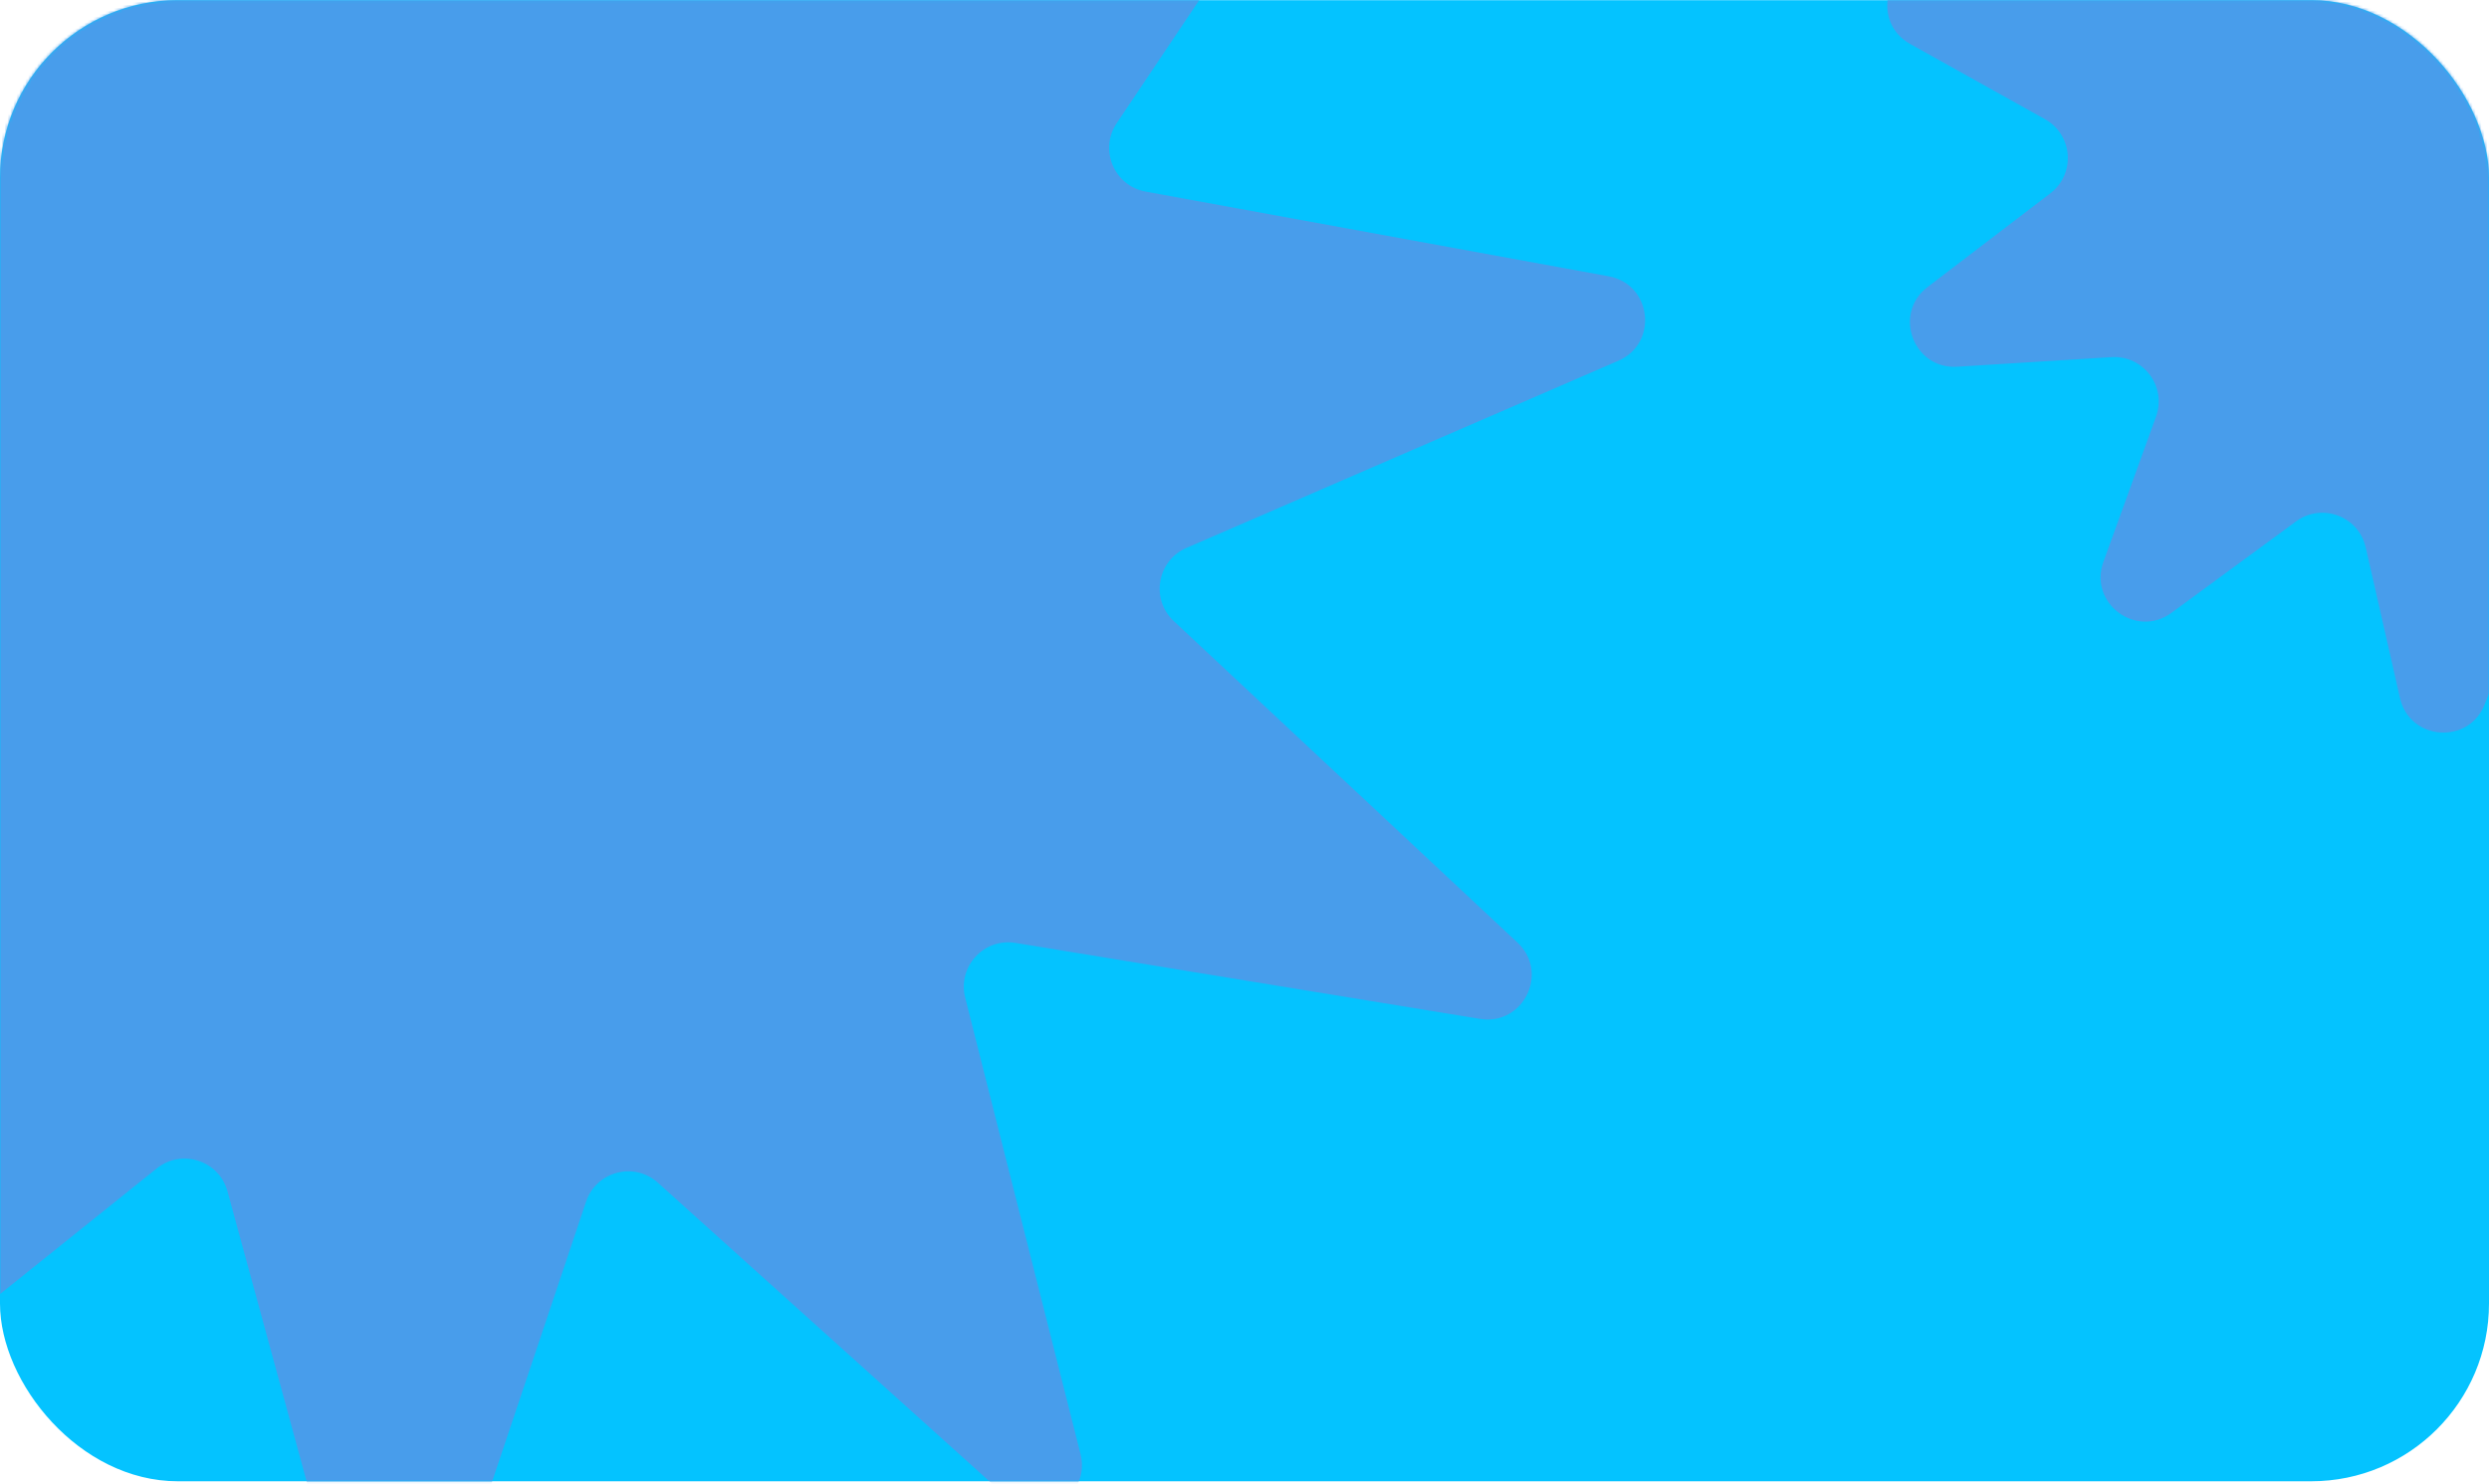
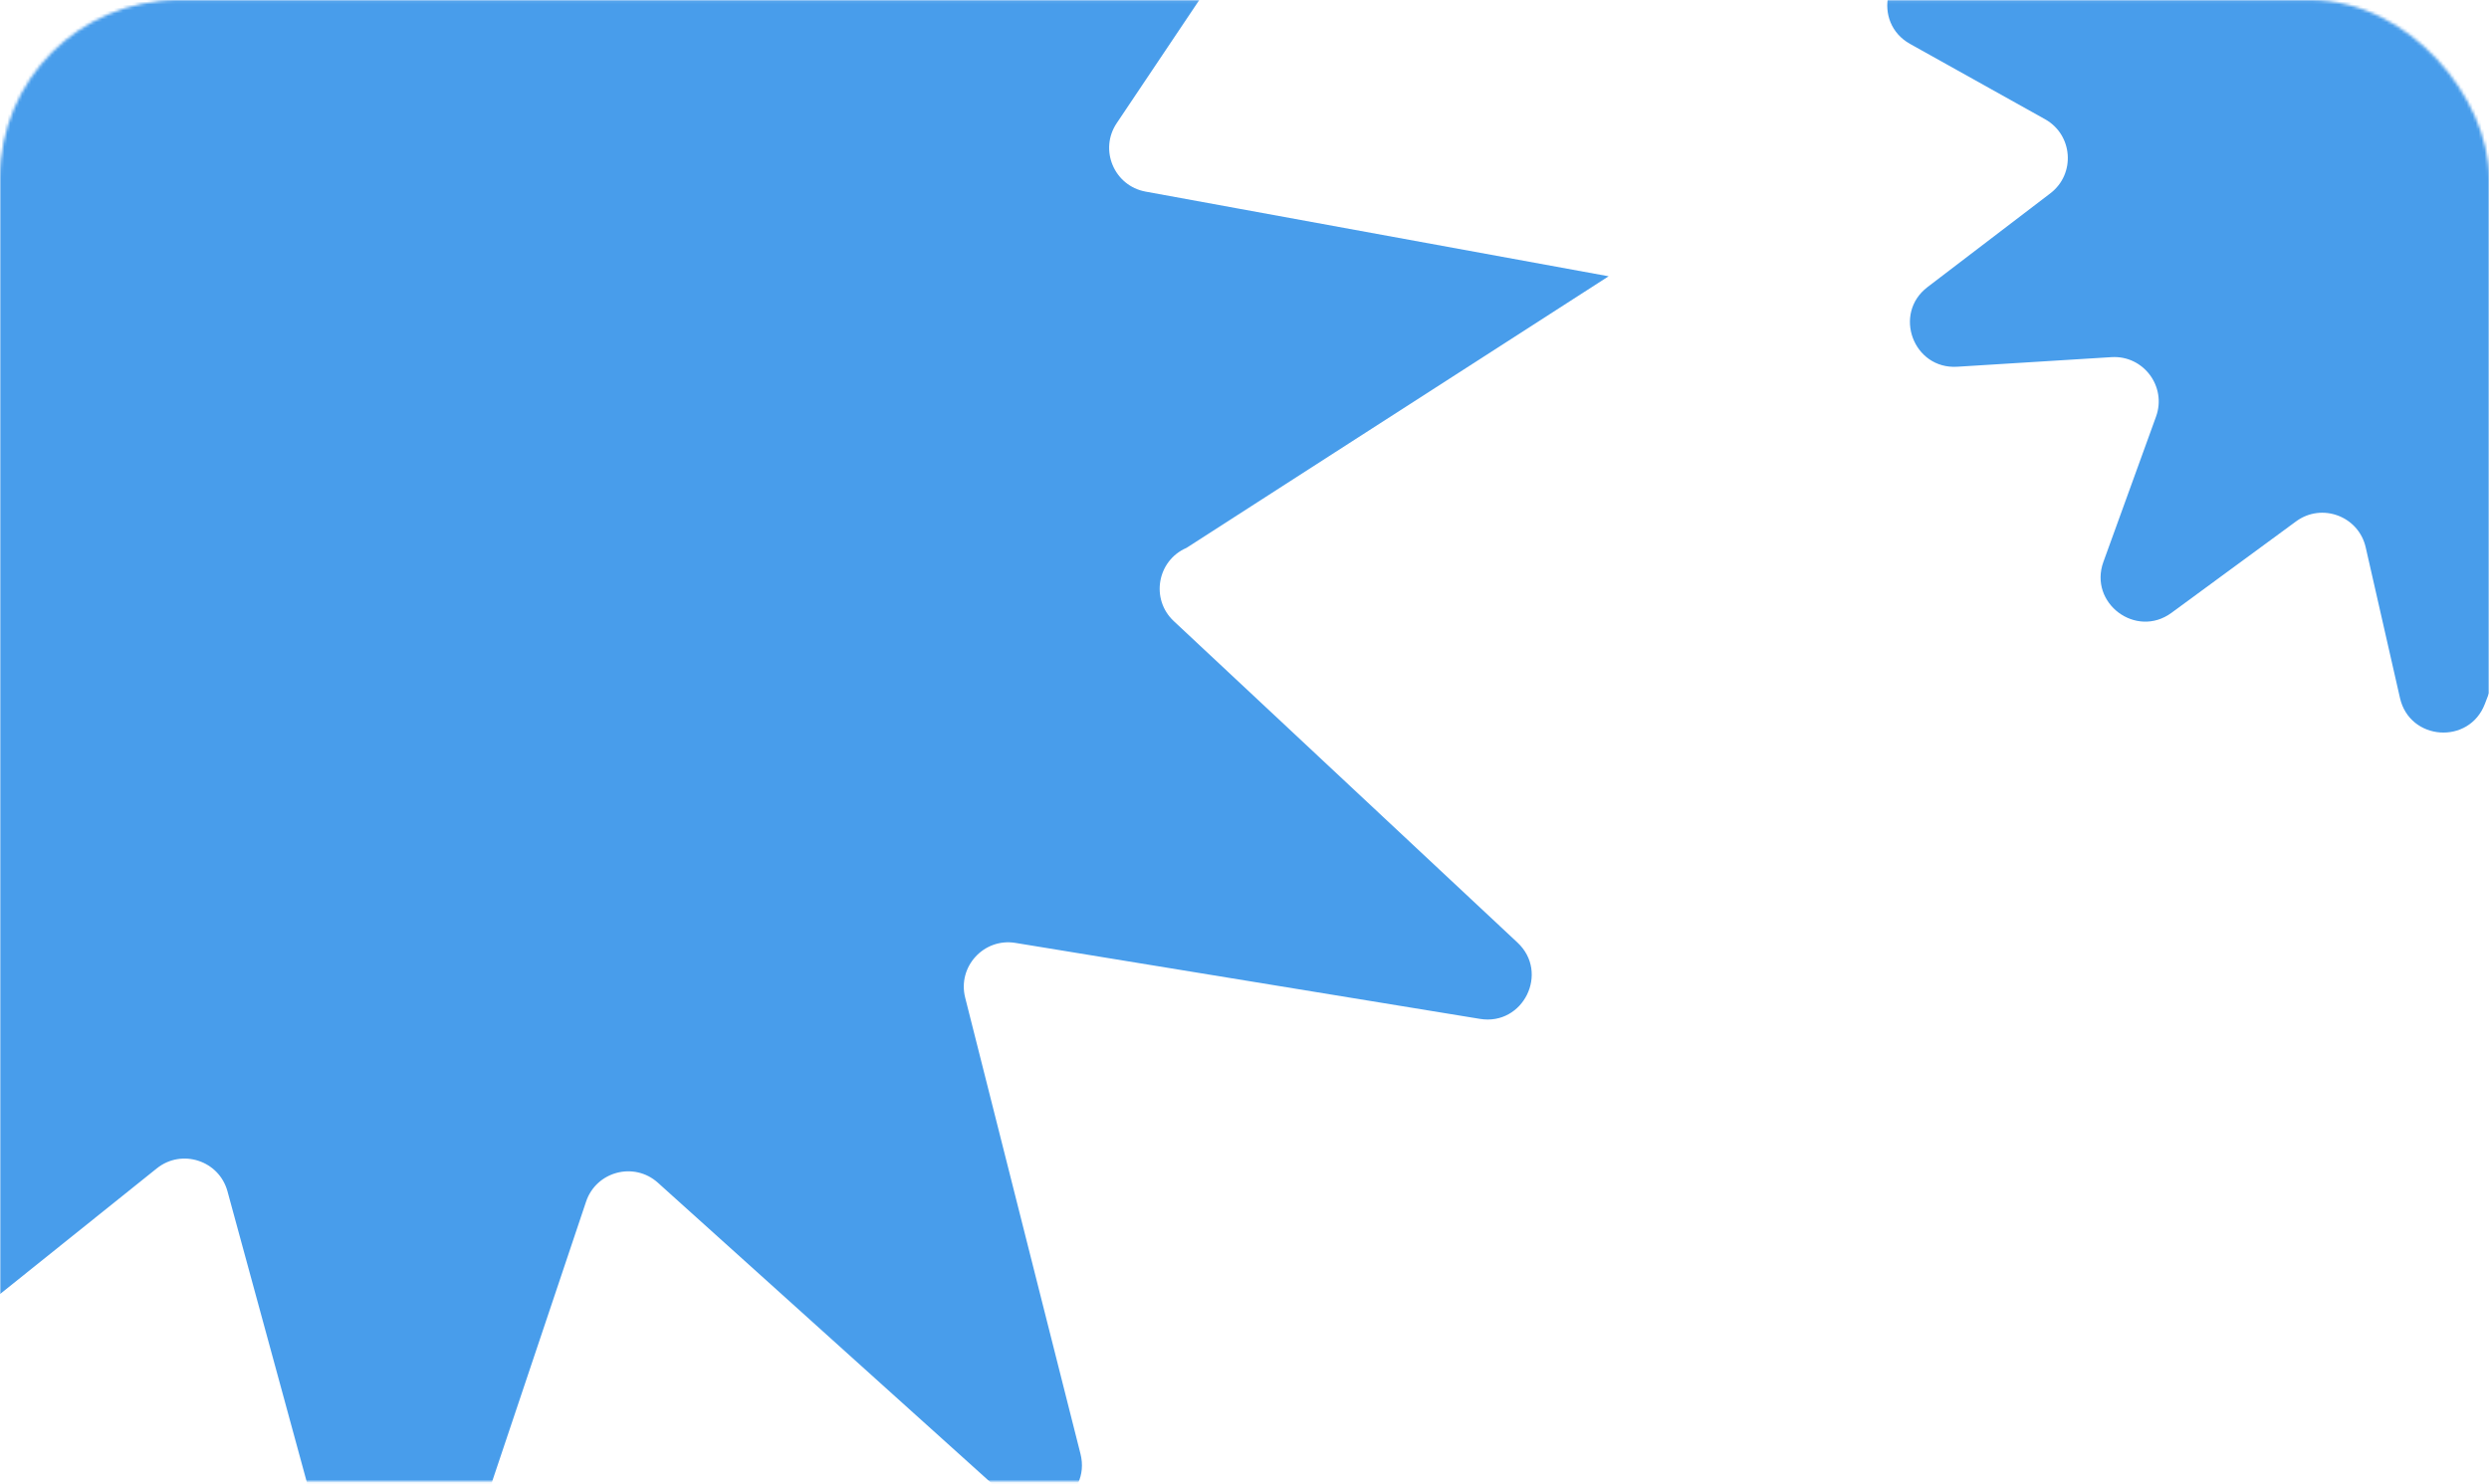
<svg xmlns="http://www.w3.org/2000/svg" width="840" height="501" viewBox="0 0 840 501" fill="none">
-   <rect y="0.057" width="840" height="500" rx="60" fill="#04C3FF" />
  <mask id="mask0_402_783" style="mask-type:alpha" maskUnits="userSpaceOnUse" x="0" y="0" width="840" height="501">
    <rect y="0.057" width="840" height="500" rx="60" fill="#04C3FF" />
  </mask>
  <g mask="url(#mask0_402_783)">
-     <path d="M542.894 93.266C557.478 95.933 559.764 115.887 546.161 121.784L400.411 184.962C390.502 189.257 388.243 202.301 396.129 209.679L512.134 318.202C522.961 328.331 514.096 346.353 499.465 343.959L342.696 318.31C332.038 316.566 323.085 326.317 325.731 336.788L364.648 490.8C368.28 505.175 351.079 515.543 340.064 505.619L222.049 399.286C214.026 392.057 201.222 395.42 197.787 405.659L147.261 556.262C142.545 570.319 122.469 569.742 118.568 555.438L76.775 402.181C73.934 391.761 61.345 387.669 52.92 394.425L-71.008 493.804C-82.575 503.08 -99.152 491.74 -94.7 477.598L-47.001 326.075C-43.758 315.774 -52.136 305.525 -62.877 306.653L-220.86 323.256C-235.605 324.806 -243.42 306.304 -232.029 296.814L-109.983 195.132C-101.686 188.22 -103.193 175.068 -112.838 170.211L-254.718 98.766C-267.961 92.097 -264.532 72.308 -249.819 70.482L-92.174 50.926C-81.456 49.596 -75.614 37.718 -81.102 28.417L-161.833 -108.393C-169.368 -121.162 -155.785 -135.957 -142.42 -129.537L0.772 -60.76C10.507 -56.084 21.845 -62.918 22.256 -73.71L28.305 -232.448C28.87 -247.264 48.295 -252.366 56.068 -239.741L139.345 -104.466C145.007 -95.269 158.239 -94.889 164.42 -103.745L255.329 -234.014C263.814 -246.172 282.915 -239.962 282.627 -225.139L279.55 -66.315C279.341 -55.518 290.267 -48.044 300.254 -52.153L447.16 -112.592C460.872 -118.233 473.583 -102.683 465.327 -90.368L376.871 41.579C370.858 50.55 376.009 62.744 386.632 64.687L542.894 93.266Z" fill="#489DEB" />
+     <path d="M542.894 93.266L400.411 184.962C390.502 189.257 388.243 202.301 396.129 209.679L512.134 318.202C522.961 328.331 514.096 346.353 499.465 343.959L342.696 318.31C332.038 316.566 323.085 326.317 325.731 336.788L364.648 490.8C368.28 505.175 351.079 515.543 340.064 505.619L222.049 399.286C214.026 392.057 201.222 395.42 197.787 405.659L147.261 556.262C142.545 570.319 122.469 569.742 118.568 555.438L76.775 402.181C73.934 391.761 61.345 387.669 52.92 394.425L-71.008 493.804C-82.575 503.08 -99.152 491.74 -94.7 477.598L-47.001 326.075C-43.758 315.774 -52.136 305.525 -62.877 306.653L-220.86 323.256C-235.605 324.806 -243.42 306.304 -232.029 296.814L-109.983 195.132C-101.686 188.22 -103.193 175.068 -112.838 170.211L-254.718 98.766C-267.961 92.097 -264.532 72.308 -249.819 70.482L-92.174 50.926C-81.456 49.596 -75.614 37.718 -81.102 28.417L-161.833 -108.393C-169.368 -121.162 -155.785 -135.957 -142.42 -129.537L0.772 -60.76C10.507 -56.084 21.845 -62.918 22.256 -73.71L28.305 -232.448C28.87 -247.264 48.295 -252.366 56.068 -239.741L139.345 -104.466C145.007 -95.269 158.239 -94.889 164.42 -103.745L255.329 -234.014C263.814 -246.172 282.915 -239.962 282.627 -225.139L279.55 -66.315C279.341 -55.518 290.267 -48.044 300.254 -52.153L447.16 -112.592C460.872 -118.233 473.583 -102.683 465.327 -90.368L376.871 41.579C370.858 50.55 376.009 62.744 386.632 64.687L542.894 93.266Z" fill="#489DEB" />
    <path d="M1031.56 13.974C1046.02 17.26 1047.45 37.293 1033.61 42.605L984.921 61.292C974.839 65.162 972.026 78.098 979.592 85.804L1016.13 123.02C1026.51 133.6 1016.89 151.229 1002.37 148.215L951.31 137.612C940.736 135.417 931.377 144.778 933.575 155.352L944.189 206.411C947.206 220.927 929.58 230.555 918.997 220.171L881.773 183.646C874.065 176.082 861.13 178.897 857.262 188.98L838.587 237.672C833.277 251.515 813.244 250.085 809.955 235.628L798.388 184.776C795.992 174.246 783.588 169.621 774.883 176.013L732.848 206.878C720.897 215.653 704.817 203.619 709.866 189.679L727.628 140.646C731.306 130.492 723.371 119.896 712.593 120.566L660.543 123.806C645.745 124.727 638.724 105.909 650.508 96.912L691.959 65.266C700.543 58.712 699.597 45.508 690.167 40.245L644.628 14.83C631.682 7.604 635.949 -12.022 650.727 -13.219L702.707 -17.432C713.471 -18.305 719.814 -29.924 714.726 -39.45L690.157 -85.451C683.172 -98.529 697.372 -112.732 710.452 -105.75L756.458 -81.192C765.985 -76.106 777.603 -82.451 778.473 -93.216L782.674 -145.197C783.869 -159.975 803.494 -164.247 810.722 -151.302L836.148 -105.769C841.413 -96.34 854.617 -95.397 861.169 -103.983L892.806 -145.441C901.8 -157.227 920.619 -150.21 919.702 -135.413L916.474 -83.362C915.806 -72.583 926.404 -64.651 936.557 -68.332L985.586 -86.104C999.525 -91.156 1011.56 -75.079 1002.79 -63.127L971.935 -21.084C965.545 -12.377 970.173 0.025 980.704 2.418L1031.56 13.974Z" fill="#489DEB" />
  </g>
</svg>